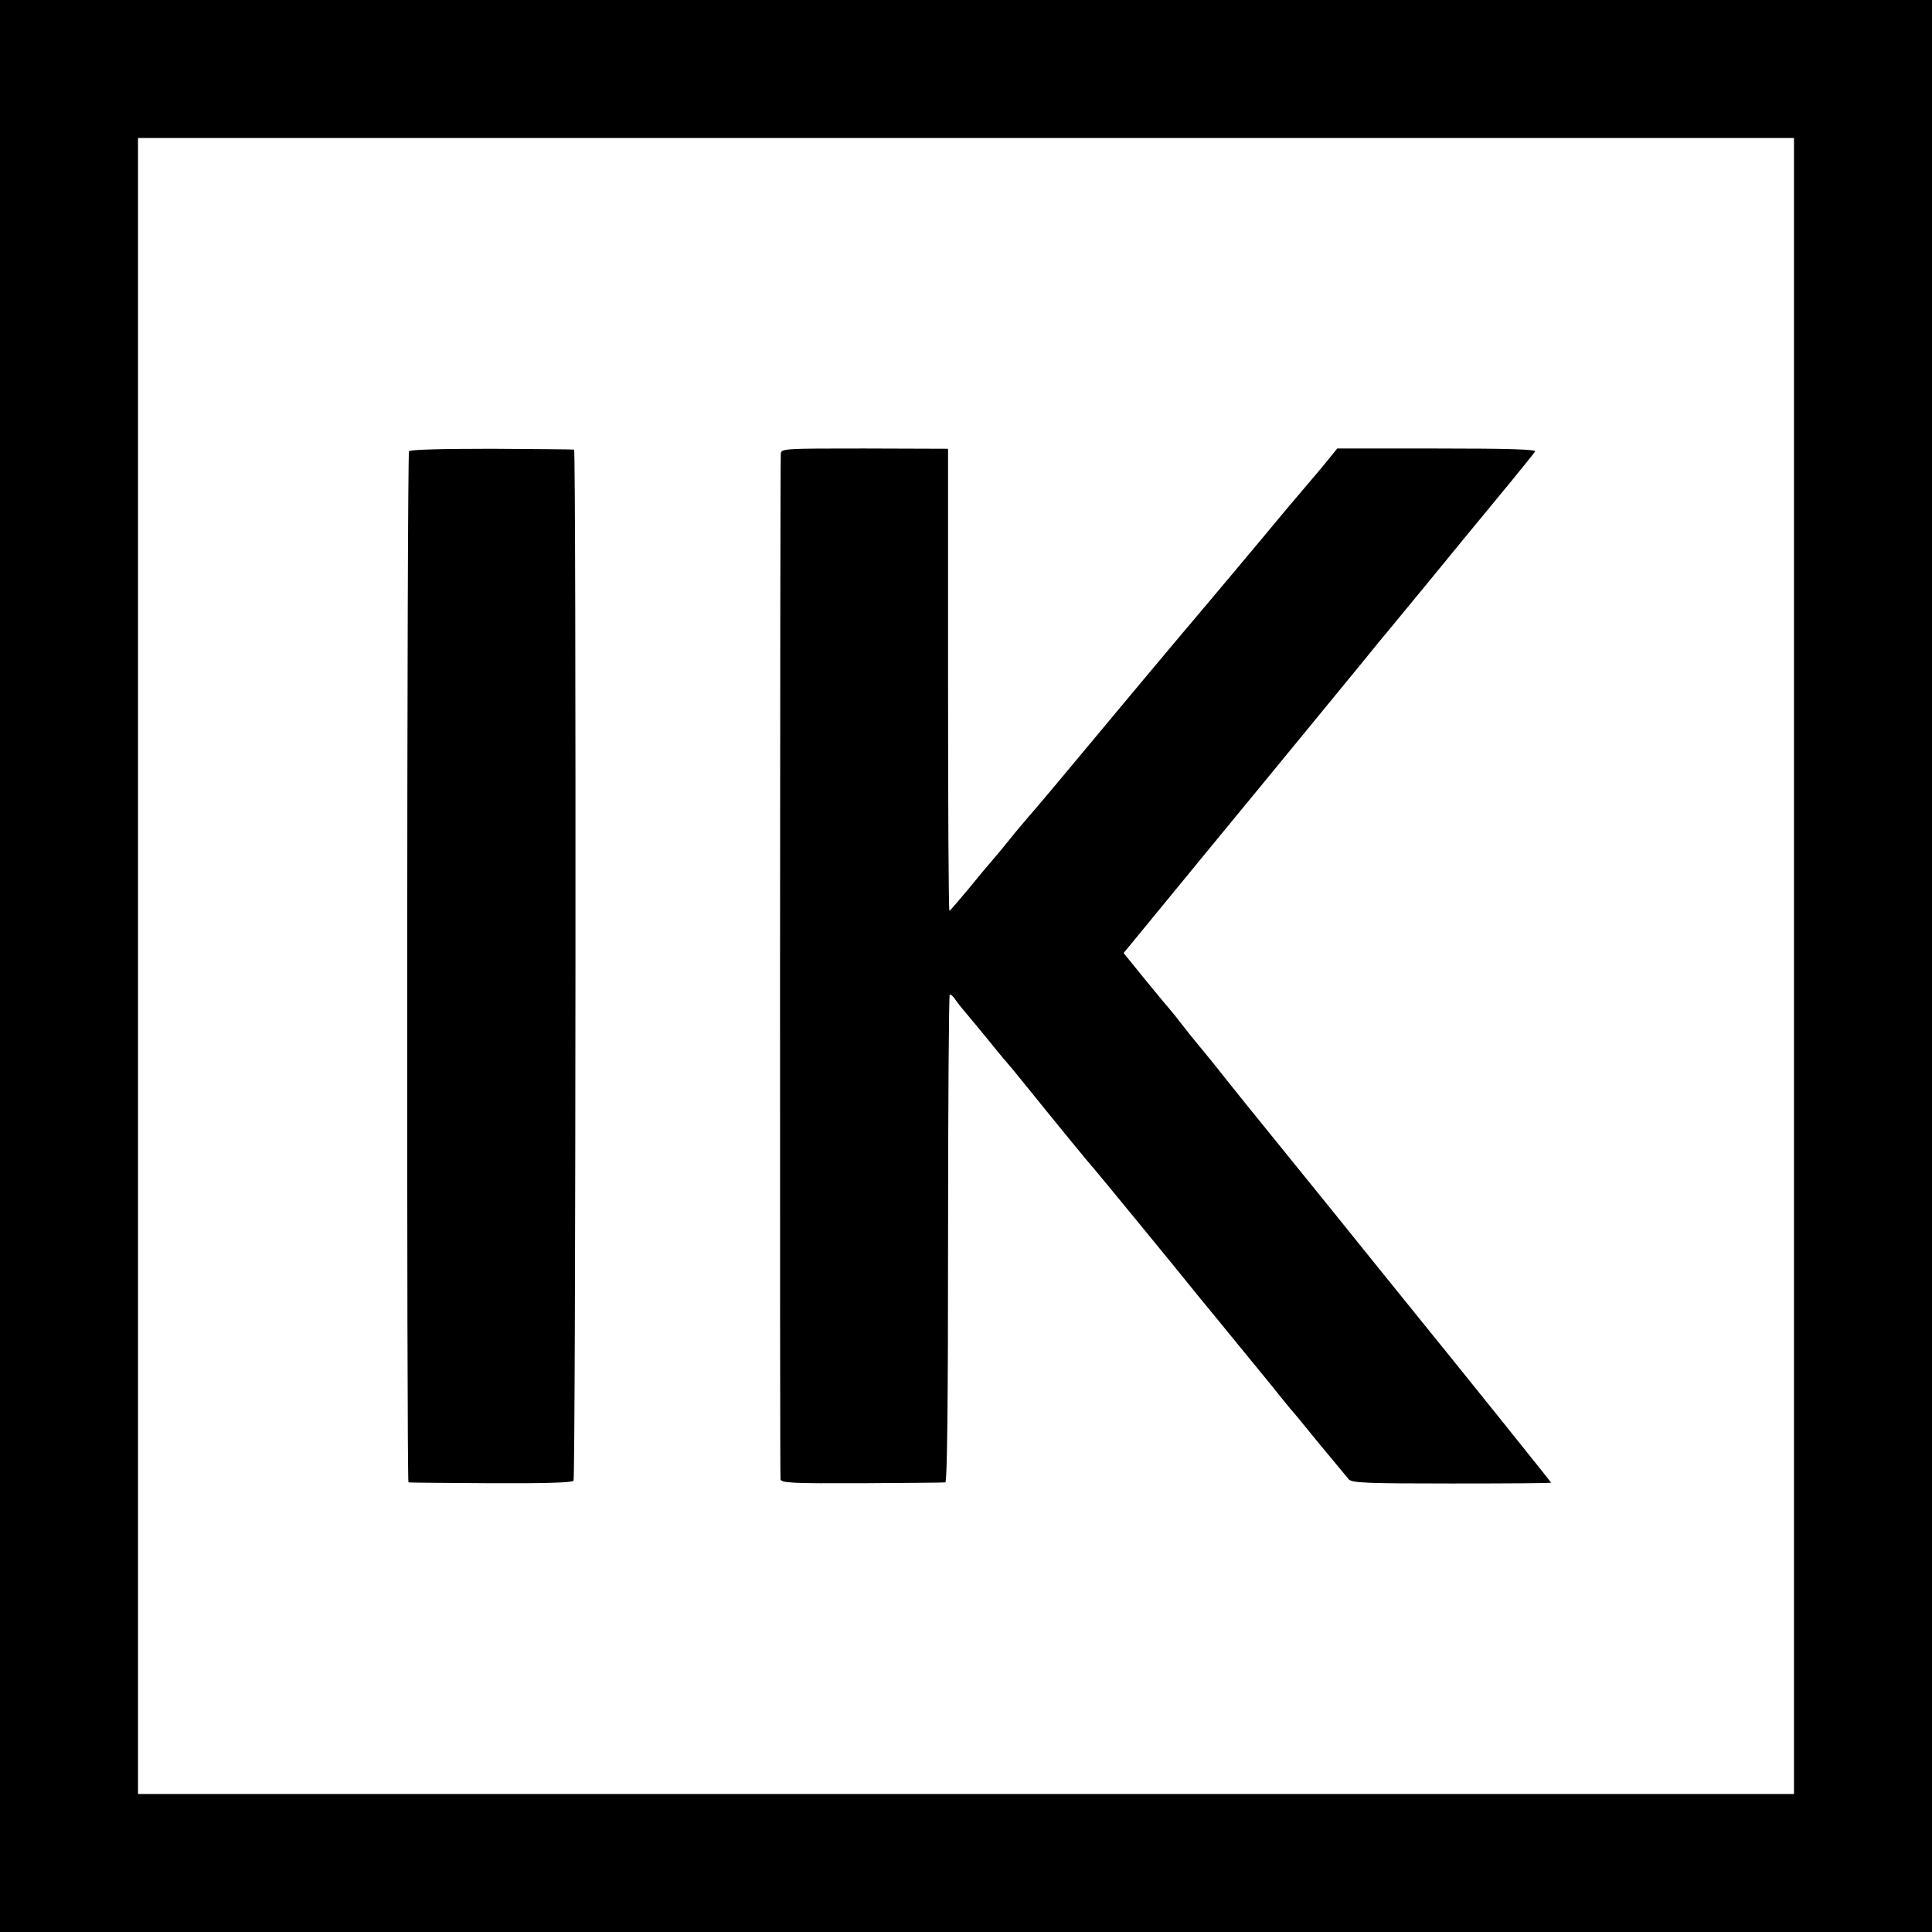
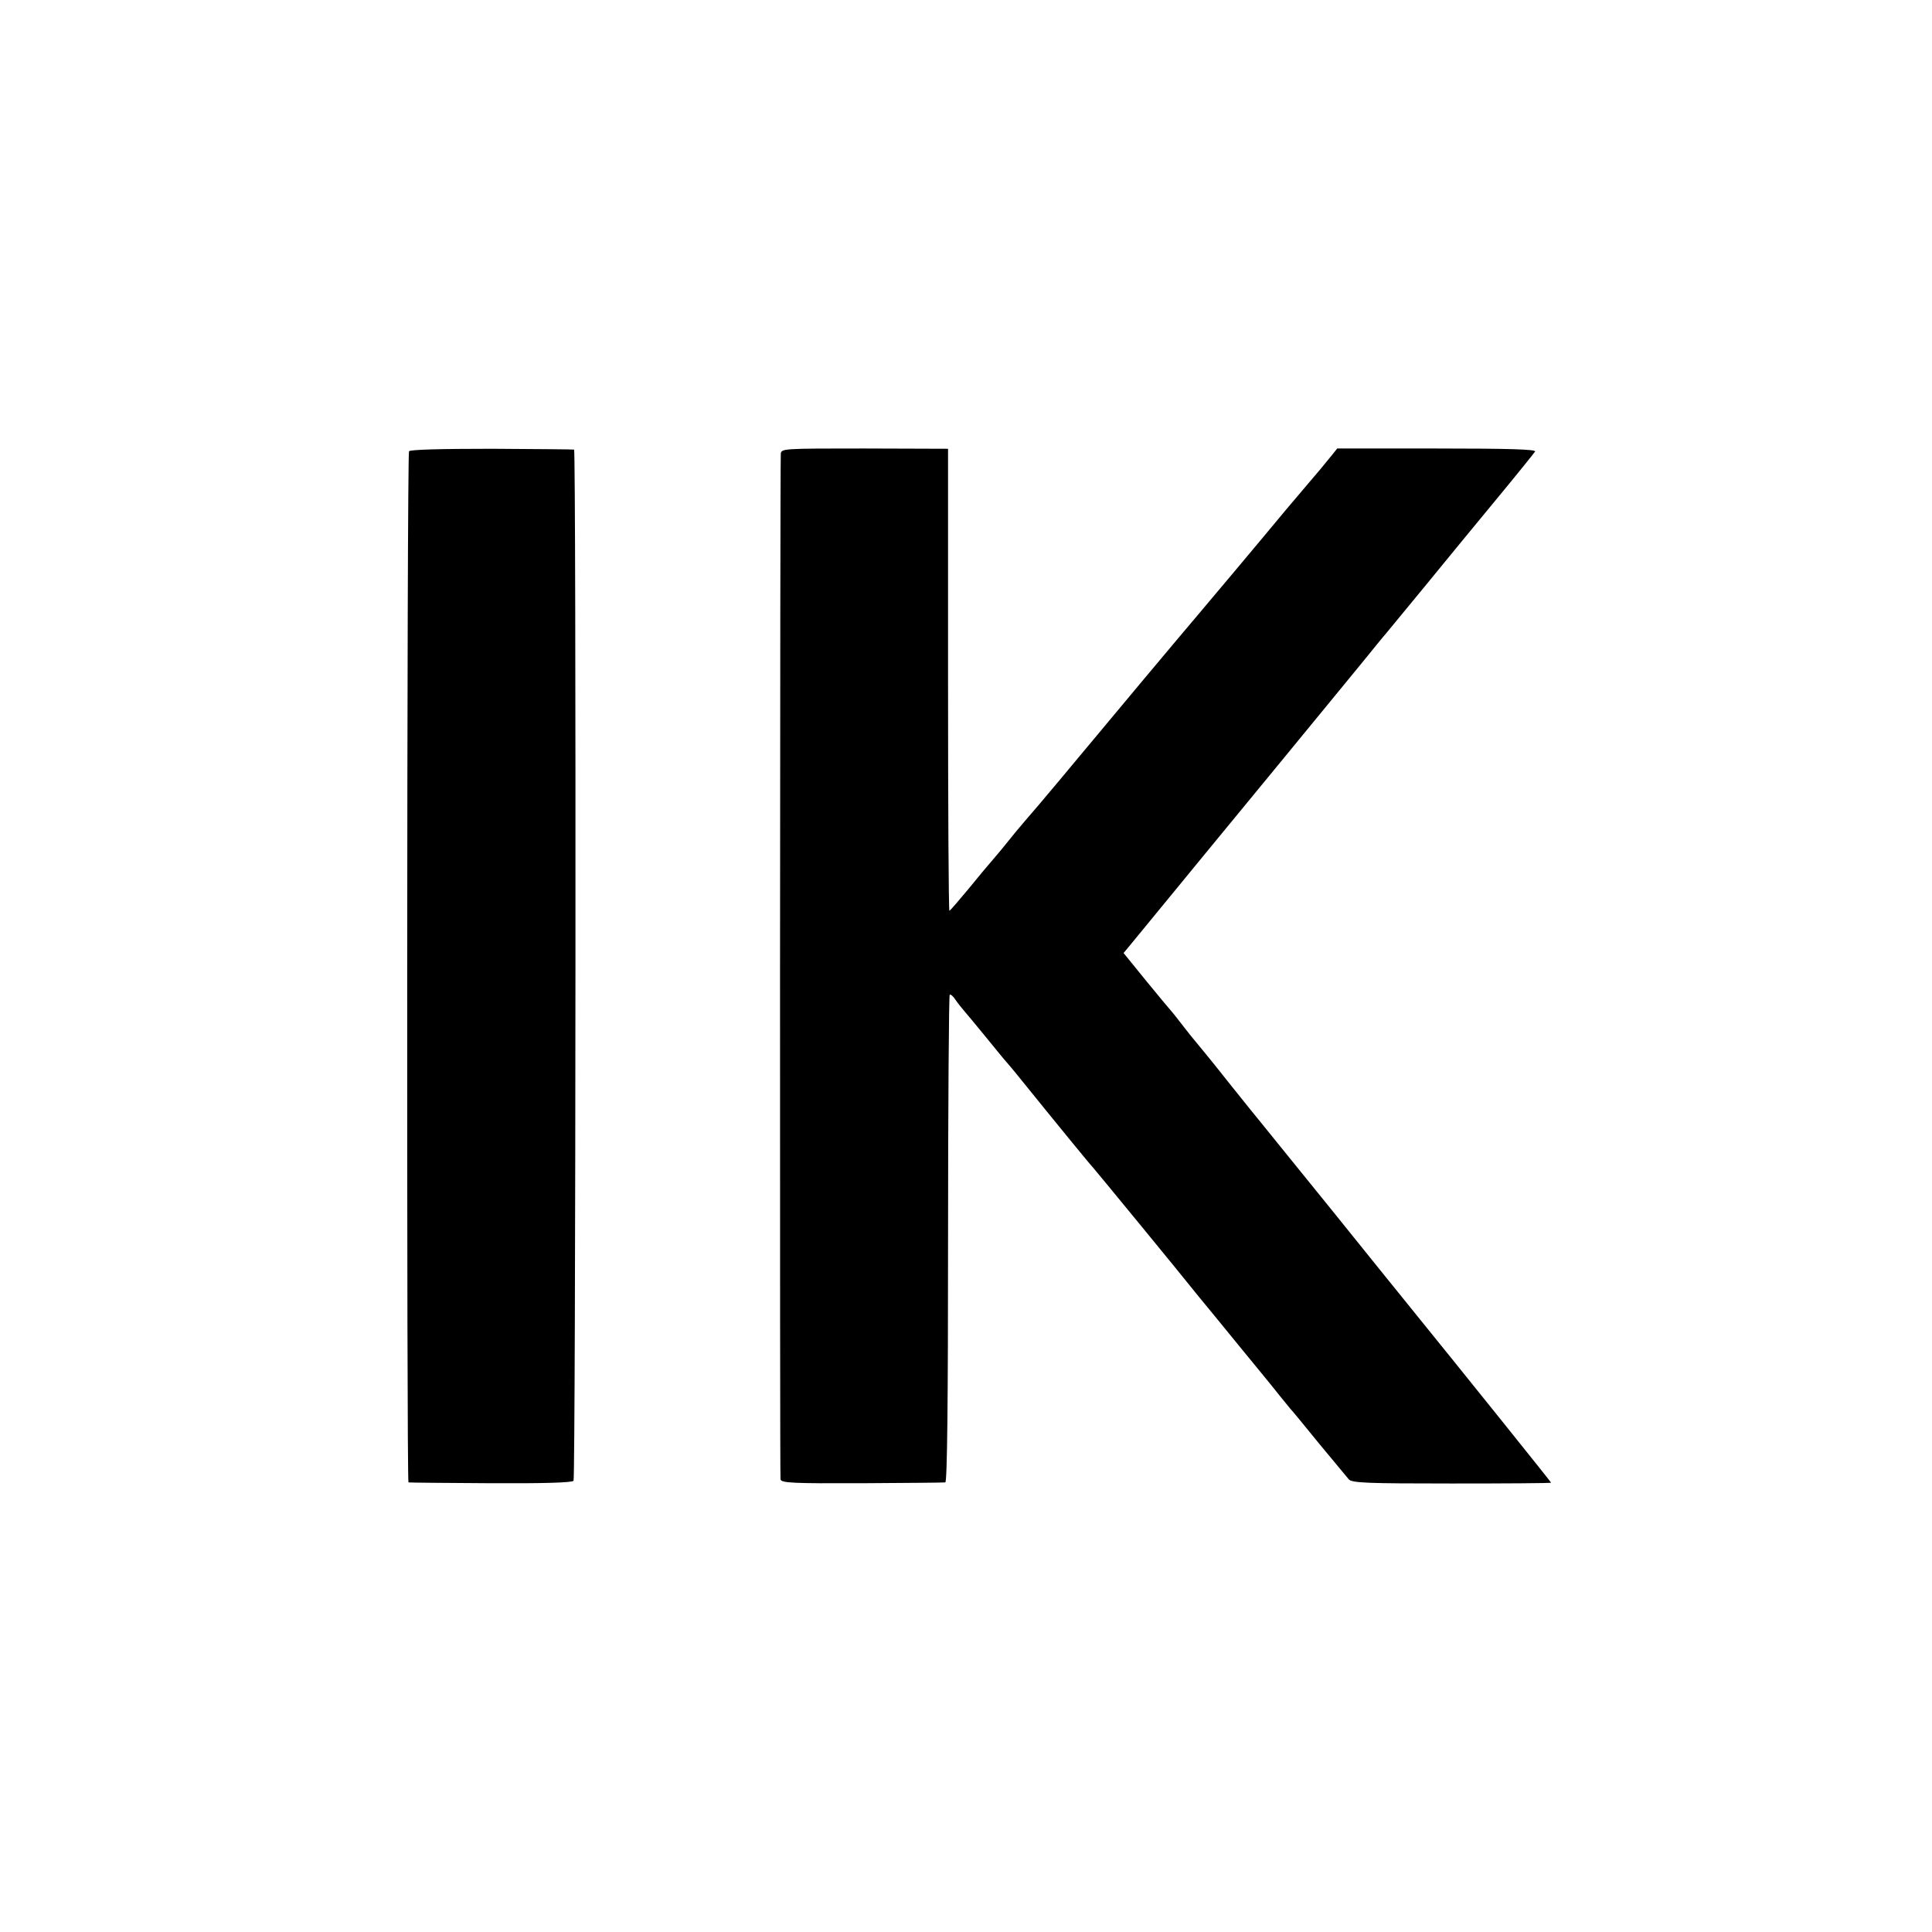
<svg xmlns="http://www.w3.org/2000/svg" version="1.0" width="700pt" height="700pt" viewBox="0 0 700 700" preserveAspectRatio="xMidYMid meet">
  <g transform="translate(0,700) scale(0.1,-0.1)" fill="#000000" stroke="none">
-     <path d="M0 3500 l0 -3500 3500 0 3500 0 0 3500 0 3500 -3500 0 -3500 0 0 -3500z m6500 0 l0 -3000 -3000 0 -3000 0 0 3000 0 3000 3000 0 3000 0 0 -3000z" />
    <path d="M1482 5365 c-8 -12 -9 -3734 -2 -3736 3 -1 137 -2 298 -3 190 -1 296 2 300 9 8 12 10 3734 2 3736 -3 1 -137 2 -298 3 -187 0 -296 -3 -300 -9z" />
    <path d="M2829 5355 c-3 -54 -4 -3702 -1 -3715 3 -13 42 -15 295 -14 161 1 297 2 302 3 7 1 10 300 10 882 0 484 3 883 6 885 4 2 14 -7 22 -20 9 -13 22 -29 29 -37 7 -8 42 -50 78 -94 36 -44 69 -85 75 -91 5 -6 26 -30 45 -54 139 -172 265 -326 270 -330 5 -5 315 -382 385 -470 17 -20 82 -100 145 -177 63 -77 129 -157 145 -178 17 -21 35 -43 40 -49 6 -6 53 -63 104 -126 52 -63 101 -122 108 -130 12 -13 67 -15 373 -15 198 0 360 1 360 3 0 2 -300 376 -540 672 -16 19 -128 159 -250 310 -123 151 -235 291 -251 310 -16 19 -72 89 -125 155 -52 66 -105 131 -117 145 -12 14 -37 45 -56 70 -19 25 -37 47 -40 50 -3 3 -43 51 -88 106 l-82 101 24 29 c43 53 237 288 270 329 18 22 133 162 255 310 122 149 229 279 238 290 9 11 46 56 82 100 36 44 72 89 82 100 9 11 74 90 145 176 70 86 187 228 258 314 72 87 133 163 137 169 4 8 -95 11 -355 11 l-362 0 -20 -25 c-11 -14 -30 -36 -41 -50 -25 -29 -98 -116 -123 -145 -61 -74 -327 -391 -331 -395 -3 -3 -86 -102 -185 -220 -305 -366 -387 -464 -419 -500 -17 -20 -47 -55 -66 -79 -19 -24 -47 -58 -62 -75 -15 -17 -56 -66 -90 -108 -35 -42 -65 -77 -68 -78 -3 0 -5 377 -5 837 l0 837 -303 1 c-295 0 -302 0 -303 -20z" />
  </g>
</svg>